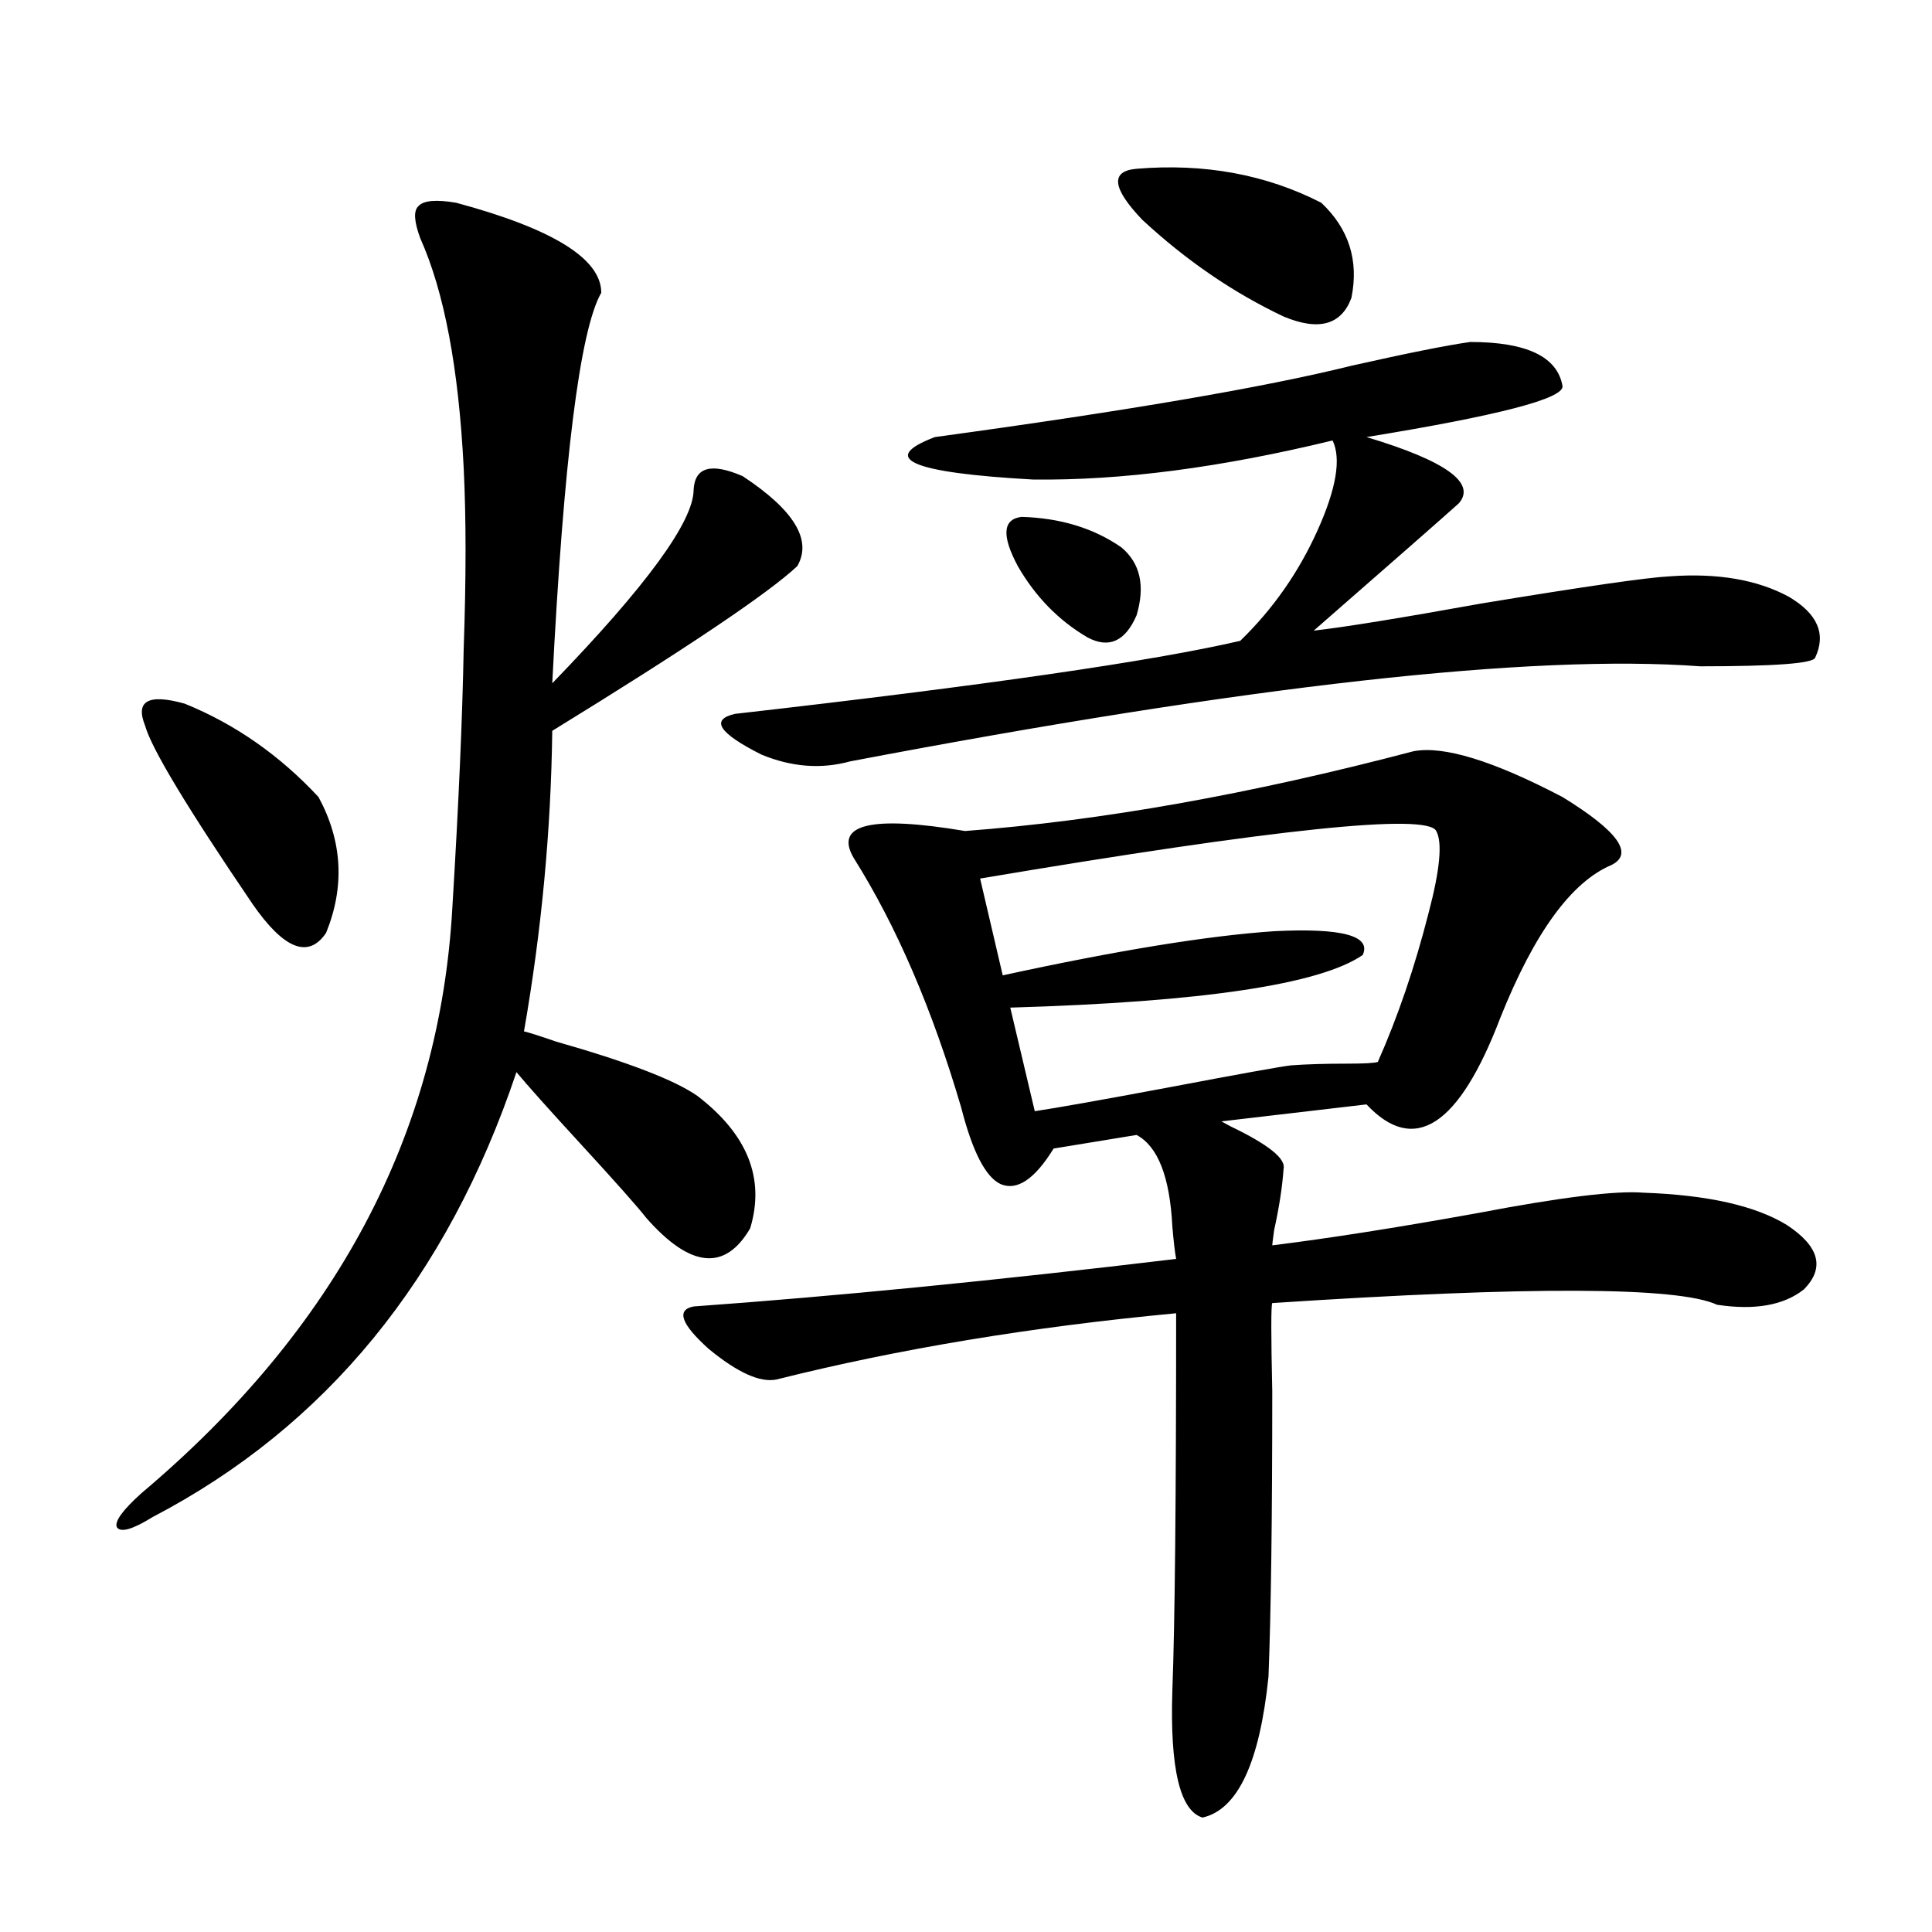
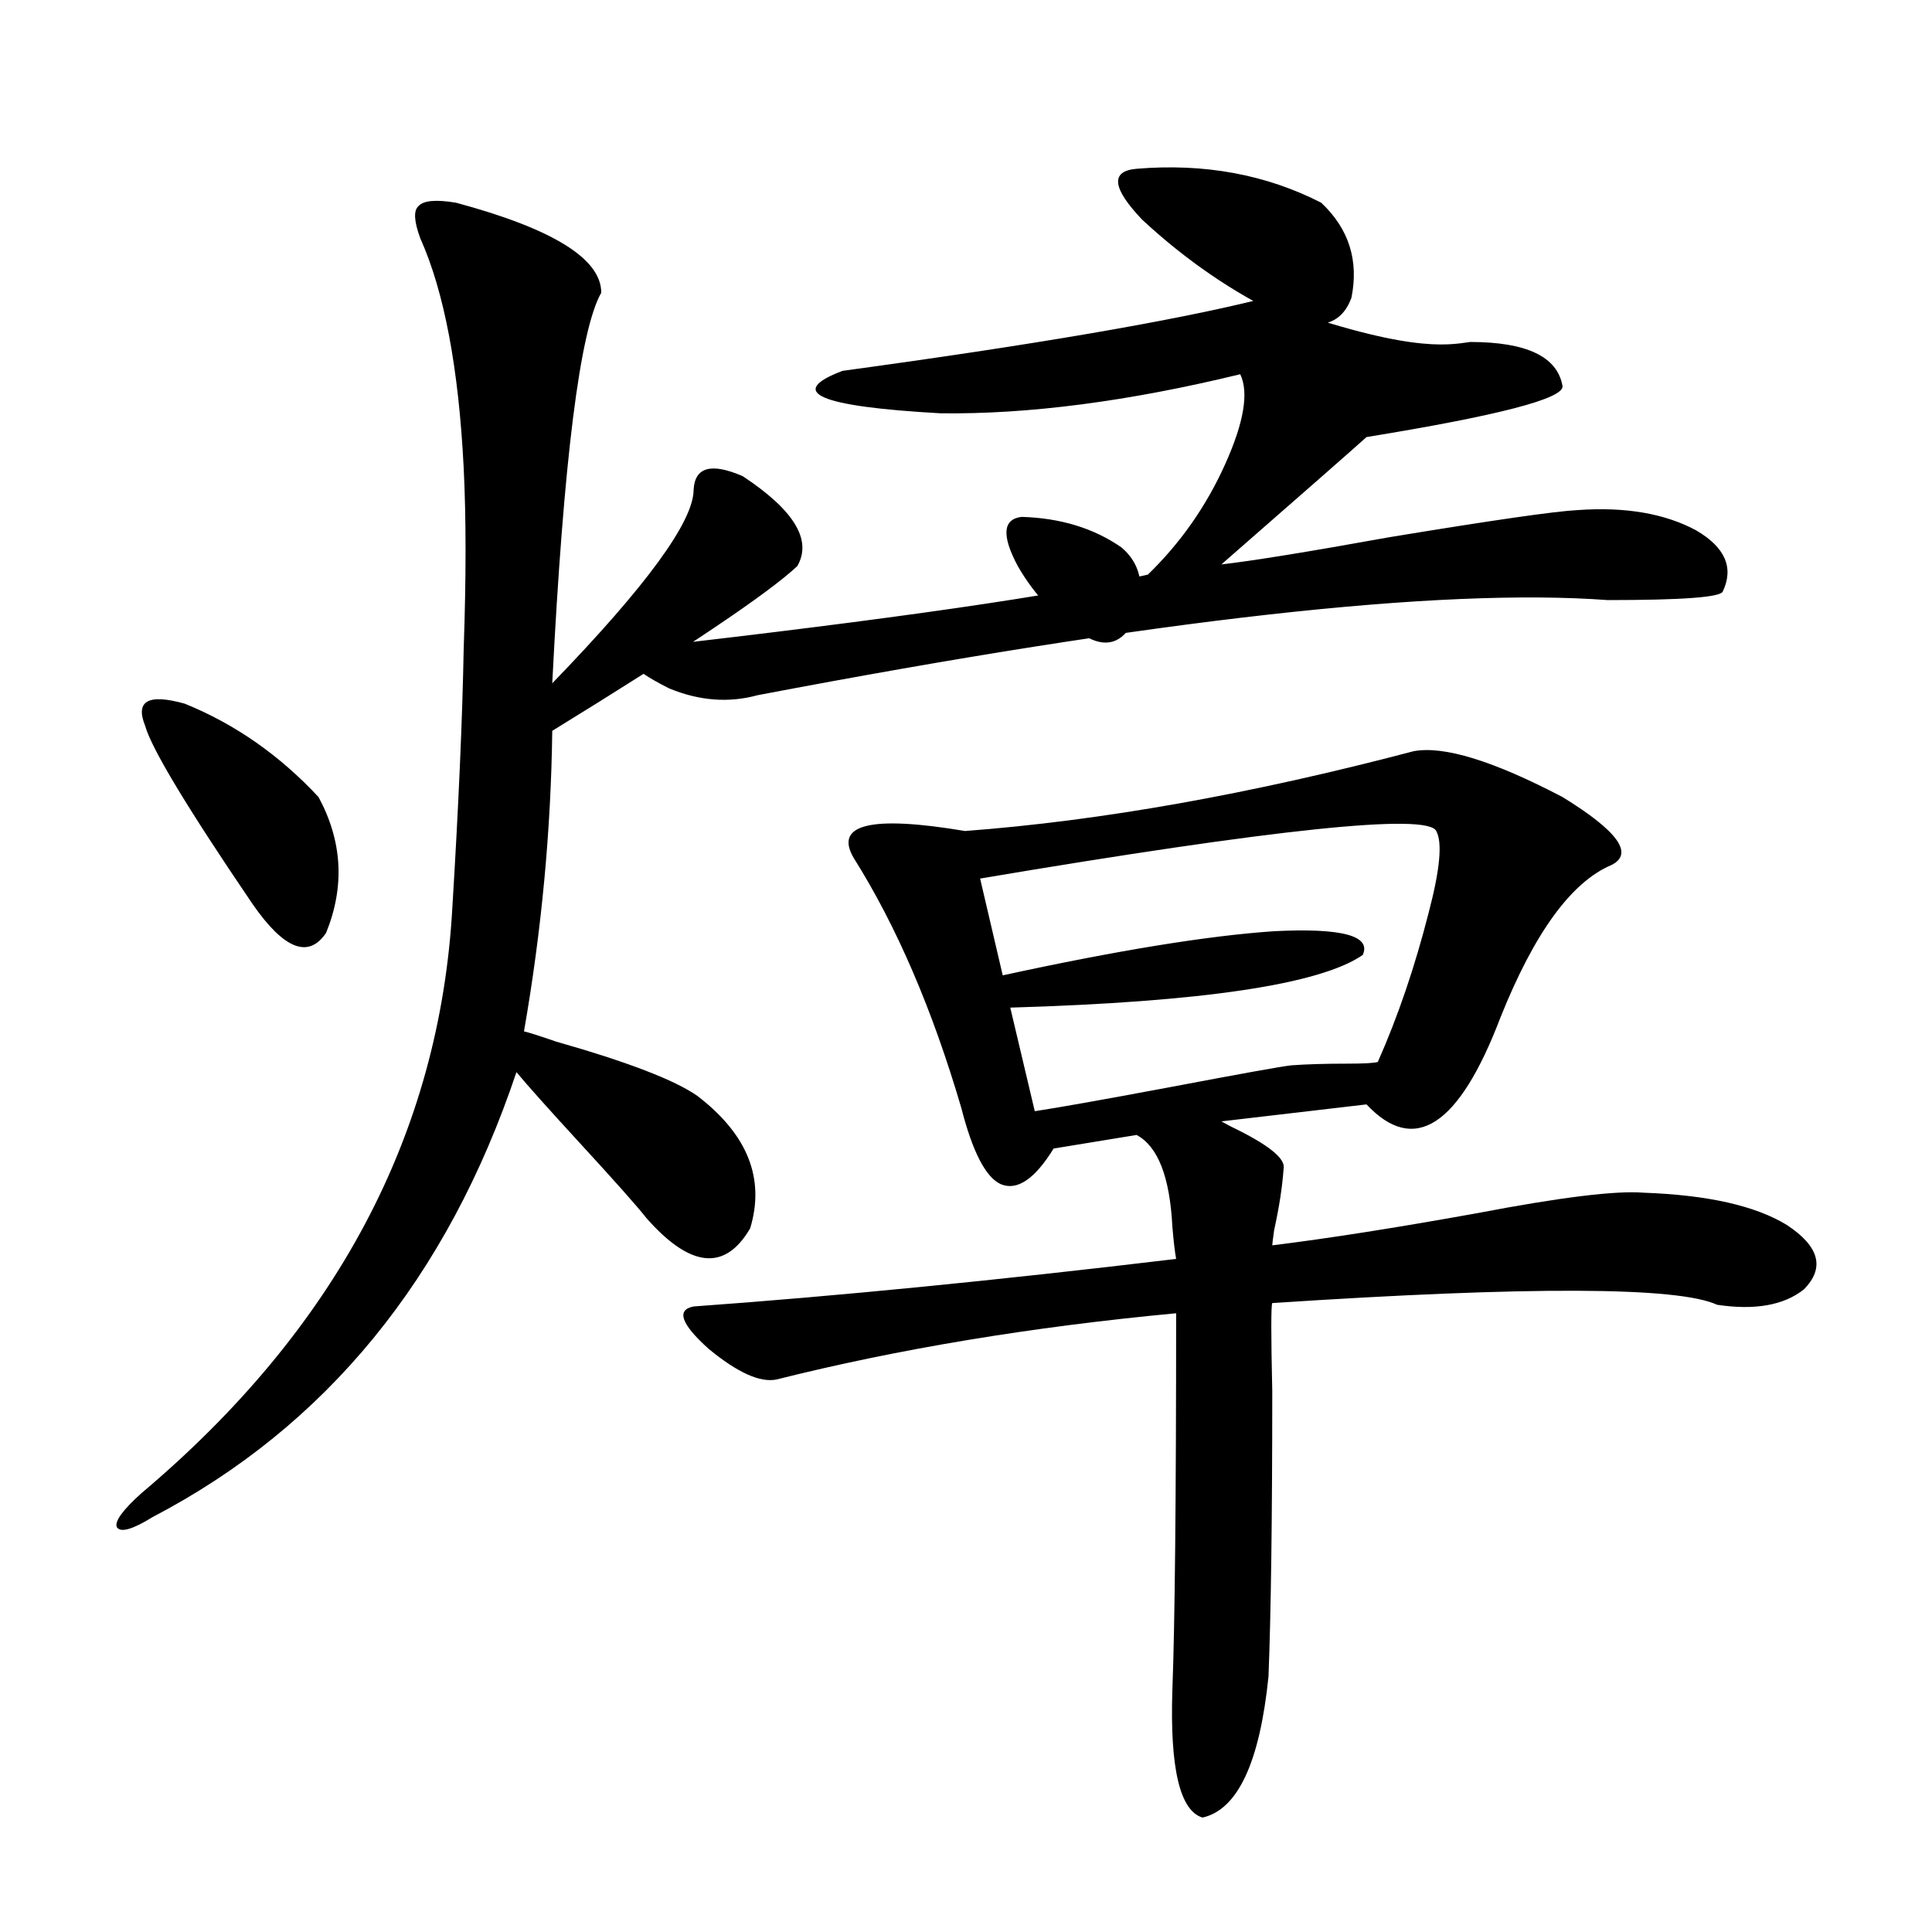
<svg xmlns="http://www.w3.org/2000/svg" version="1.1" id="图层_1" x="0px" y="0px" width="1000px" height="1000px" viewBox="0 0 1000 1000" enable-background="new 0 0 1000 1000" xml:space="preserve">
-   <path d="M236.092,104.938c50.075,13.485,75.12,29.004,75.12,46.582c-11.067,19.336-19.512,86.723-25.365,202.148  c48.779-50.386,73.169-83.784,73.169-100.195c0.64-11.715,9.1-14.063,25.365-7.031c26.661,17.578,36.097,33.11,28.292,46.582  c-14.969,14.063-57.24,42.489-126.826,85.254c-0.656,51.567-5.533,103.423-14.634,155.566c2.591,0.591,8.125,2.349,16.585,5.273  c37.072,10.547,61.462,19.927,73.169,28.125c26.005,19.927,35.121,42.778,27.316,68.555c-13.018,22.274-30.899,20.517-53.657-5.273  c-4.558-5.851-16.265-19.034-35.121-39.551c-15.609-16.987-26.341-29.004-32.194-36.035  c-35.777,106.649-98.534,183.403-188.288,230.273c-10.411,6.454-16.585,8.212-18.536,5.273c-1.311-2.925,2.927-8.789,12.683-17.578  c100.805-84.952,154.463-186.026,160.972-303.223c3.247-53.312,5.198-97.847,5.854-133.594c1.296-36.914,1.296-68.253,0-94.043  c-2.607-51.554-10.091-91.104-22.438-118.652c-3.262-8.789-3.582-14.352-0.976-16.699  C219.172,103.77,225.681,103.18,236.092,104.938z M95.608,364.215c26.005,10.547,49.099,26.669,69.267,48.34  c12.347,22.852,13.658,46.294,3.902,70.313c-9.116,13.485-21.798,8.501-38.048-14.941c-33.825-49.796-52.362-80.558-55.608-92.285  C69.907,362.759,76.736,358.941,95.608,364.215z M731.69,388.824c15.609-2.925,41.295,4.985,77.071,23.73  c28.612,17.578,37.072,29.306,25.365,35.156c-20.823,8.789-39.999,35.156-57.56,79.102c-21.463,56.25-44.557,71.191-69.267,44.824  l-75.12,8.789l4.878,2.637c19.512,9.38,28.612,16.699,27.316,21.973c-0.656,9.38-2.286,19.927-4.878,31.641  c-0.656,4.696-0.976,7.333-0.976,7.91c28.612-3.516,64.053-9.077,106.339-16.699c42.926-8.198,71.538-11.714,85.852-10.547  c33.17,1.181,57.879,6.743,74.145,16.699c16.905,11.138,19.832,22.274,8.78,33.398c-10.412,8.212-25.365,10.849-44.877,7.91  c-20.167-9.366-96.918-9.668-230.238-0.879c-0.656,1.181-0.656,16.411,0,45.703c0,65.63-0.656,114.835-1.951,147.656  c-4.558,44.522-15.945,68.843-34.146,72.949c-11.707-3.516-16.92-25.488-15.609-65.918c1.296-33.989,1.951-99.015,1.951-195.117  c-74.8,7.031-143.747,18.457-206.824,34.277c-8.46,1.758-20.167-3.516-35.121-15.82c-14.314-12.882-16.92-20.215-7.805-21.973  c73.489-5.273,156.734-13.472,249.75-24.609c-0.656-3.516-1.311-9.077-1.951-16.699c-1.311-25.776-7.485-41.597-18.536-47.461  l-42.926,7.031c-9.756,15.82-18.871,21.973-27.316,18.457c-7.805-3.516-14.634-16.699-20.487-39.551  c-14.969-50.977-33.505-94.043-55.608-129.199c-10.411-17.578,8.78-22.261,57.56-14.063  C569.743,424.859,647.134,411.099,731.69,388.824z M760.958,177.008c29.268,0,45.197,7.621,47.804,22.852  c0.64,6.454-33.17,15.243-101.461,26.367c40.975,12.305,56.904,23.73,47.804,34.277c-7.805,7.031-32.85,29.004-75.12,65.918  c15.609-1.758,44.542-6.44,86.827-14.063c53.322-8.789,85.852-13.472,97.559-14.063c24.71-1.758,45.197,1.758,61.462,10.547  c14.954,8.789,19.512,19.336,13.658,31.641c-1.311,2.938-21.143,4.395-59.511,4.395c-87.162-6.44-233.821,9.97-439.989,49.219  c-14.969,4.106-30.243,2.938-45.853-3.516c-22.118-11.124-26.676-18.155-13.658-21.094c128.777-14.64,215.925-27.246,261.457-37.793  c16.905-16.397,30.243-35.444,39.999-57.129c9.756-21.671,12.347-37.203,7.805-46.582c-57.895,14.063-109.601,20.805-155.118,20.215  c-63.093-3.516-79.998-10.836-50.73-21.973c98.854-13.473,170.728-25.777,215.604-36.914  C728.108,182.871,748.595,178.766,760.958,177.008z M743.397,430.133c-4.558-9.366-83.26-1.167-236.092,24.609l11.707,50.098  c59.176-12.882,106.004-20.503,140.484-22.852c35.121-1.758,50.395,2.349,45.853,12.305  c-22.118,15.243-82.925,24.321-182.435,27.246l12.683,53.613c11.707-1.758,34.786-5.851,69.267-12.305  c37.072-7.031,58.2-10.835,63.413-11.426c7.805-0.577,17.561-0.879,29.268-0.879c8.445,0,13.658-0.288,15.609-0.879  c10.396-23.429,19.177-49.219,26.341-77.344C745.348,450.06,746.644,435.997,743.397,430.133z M528.768,267.535  c20.152,0.591,37.392,5.864,51.706,15.82c9.756,8.212,12.347,19.927,7.805,35.156c-5.854,13.485-14.314,17.29-25.365,11.426  c-14.969-8.789-26.996-21.094-36.097-36.914C518.357,277.203,519.012,268.716,528.768,267.535z M588.279,87.359  c35.121-2.926,66.98,2.938,95.607,17.578c14.299,13.485,19.512,29.883,15.609,49.219c-5.213,14.063-16.92,17.289-35.121,9.668  c-26.021-12.305-50.41-29.004-73.169-50.098C575.596,97.329,574.621,88.54,588.279,87.359z" />
+   <path d="M236.092,104.938c50.075,13.485,75.12,29.004,75.12,46.582c-11.067,19.336-19.512,86.723-25.365,202.148  c48.779-50.386,73.169-83.784,73.169-100.195c0.64-11.715,9.1-14.063,25.365-7.031c26.661,17.578,36.097,33.11,28.292,46.582  c-14.969,14.063-57.24,42.489-126.826,85.254c-0.656,51.567-5.533,103.423-14.634,155.566c2.591,0.591,8.125,2.349,16.585,5.273  c37.072,10.547,61.462,19.927,73.169,28.125c26.005,19.927,35.121,42.778,27.316,68.555c-13.018,22.274-30.899,20.517-53.657-5.273  c-4.558-5.851-16.265-19.034-35.121-39.551c-15.609-16.987-26.341-29.004-32.194-36.035  c-35.777,106.649-98.534,183.403-188.288,230.273c-10.411,6.454-16.585,8.212-18.536,5.273c-1.311-2.925,2.927-8.789,12.683-17.578  c100.805-84.952,154.463-186.026,160.972-303.223c3.247-53.312,5.198-97.847,5.854-133.594c1.296-36.914,1.296-68.253,0-94.043  c-2.607-51.554-10.091-91.104-22.438-118.652c-3.262-8.789-3.582-14.352-0.976-16.699  C219.172,103.77,225.681,103.18,236.092,104.938z M95.608,364.215c26.005,10.547,49.099,26.669,69.267,48.34  c12.347,22.852,13.658,46.294,3.902,70.313c-9.116,13.485-21.798,8.501-38.048-14.941c-33.825-49.796-52.362-80.558-55.608-92.285  C69.907,362.759,76.736,358.941,95.608,364.215z M731.69,388.824c15.609-2.925,41.295,4.985,77.071,23.73  c28.612,17.578,37.072,29.306,25.365,35.156c-20.823,8.789-39.999,35.156-57.56,79.102c-21.463,56.25-44.557,71.191-69.267,44.824  l-75.12,8.789l4.878,2.637c19.512,9.38,28.612,16.699,27.316,21.973c-0.656,9.38-2.286,19.927-4.878,31.641  c-0.656,4.696-0.976,7.333-0.976,7.91c28.612-3.516,64.053-9.077,106.339-16.699c42.926-8.198,71.538-11.714,85.852-10.547  c33.17,1.181,57.879,6.743,74.145,16.699c16.905,11.138,19.832,22.274,8.78,33.398c-10.412,8.212-25.365,10.849-44.877,7.91  c-20.167-9.366-96.918-9.668-230.238-0.879c-0.656,1.181-0.656,16.411,0,45.703c0,65.63-0.656,114.835-1.951,147.656  c-4.558,44.522-15.945,68.843-34.146,72.949c-11.707-3.516-16.92-25.488-15.609-65.918c1.296-33.989,1.951-99.015,1.951-195.117  c-74.8,7.031-143.747,18.457-206.824,34.277c-8.46,1.758-20.167-3.516-35.121-15.82c-14.314-12.882-16.92-20.215-7.805-21.973  c73.489-5.273,156.734-13.472,249.75-24.609c-0.656-3.516-1.311-9.077-1.951-16.699c-1.311-25.776-7.485-41.597-18.536-47.461  l-42.926,7.031c-9.756,15.82-18.871,21.973-27.316,18.457c-7.805-3.516-14.634-16.699-20.487-39.551  c-14.969-50.977-33.505-94.043-55.608-129.199c-10.411-17.578,8.78-22.261,57.56-14.063  C569.743,424.859,647.134,411.099,731.69,388.824z M760.958,177.008c29.268,0,45.197,7.621,47.804,22.852  c0.64,6.454-33.17,15.243-101.461,26.367c-7.805,7.031-32.85,29.004-75.12,65.918  c15.609-1.758,44.542-6.44,86.827-14.063c53.322-8.789,85.852-13.472,97.559-14.063c24.71-1.758,45.197,1.758,61.462,10.547  c14.954,8.789,19.512,19.336,13.658,31.641c-1.311,2.938-21.143,4.395-59.511,4.395c-87.162-6.44-233.821,9.97-439.989,49.219  c-14.969,4.106-30.243,2.938-45.853-3.516c-22.118-11.124-26.676-18.155-13.658-21.094c128.777-14.64,215.925-27.246,261.457-37.793  c16.905-16.397,30.243-35.444,39.999-57.129c9.756-21.671,12.347-37.203,7.805-46.582c-57.895,14.063-109.601,20.805-155.118,20.215  c-63.093-3.516-79.998-10.836-50.73-21.973c98.854-13.473,170.728-25.777,215.604-36.914  C728.108,182.871,748.595,178.766,760.958,177.008z M743.397,430.133c-4.558-9.366-83.26-1.167-236.092,24.609l11.707,50.098  c59.176-12.882,106.004-20.503,140.484-22.852c35.121-1.758,50.395,2.349,45.853,12.305  c-22.118,15.243-82.925,24.321-182.435,27.246l12.683,53.613c11.707-1.758,34.786-5.851,69.267-12.305  c37.072-7.031,58.2-10.835,63.413-11.426c7.805-0.577,17.561-0.879,29.268-0.879c8.445,0,13.658-0.288,15.609-0.879  c10.396-23.429,19.177-49.219,26.341-77.344C745.348,450.06,746.644,435.997,743.397,430.133z M528.768,267.535  c20.152,0.591,37.392,5.864,51.706,15.82c9.756,8.212,12.347,19.927,7.805,35.156c-5.854,13.485-14.314,17.29-25.365,11.426  c-14.969-8.789-26.996-21.094-36.097-36.914C518.357,277.203,519.012,268.716,528.768,267.535z M588.279,87.359  c35.121-2.926,66.98,2.938,95.607,17.578c14.299,13.485,19.512,29.883,15.609,49.219c-5.213,14.063-16.92,17.289-35.121,9.668  c-26.021-12.305-50.41-29.004-73.169-50.098C575.596,97.329,574.621,88.54,588.279,87.359z" />
</svg>